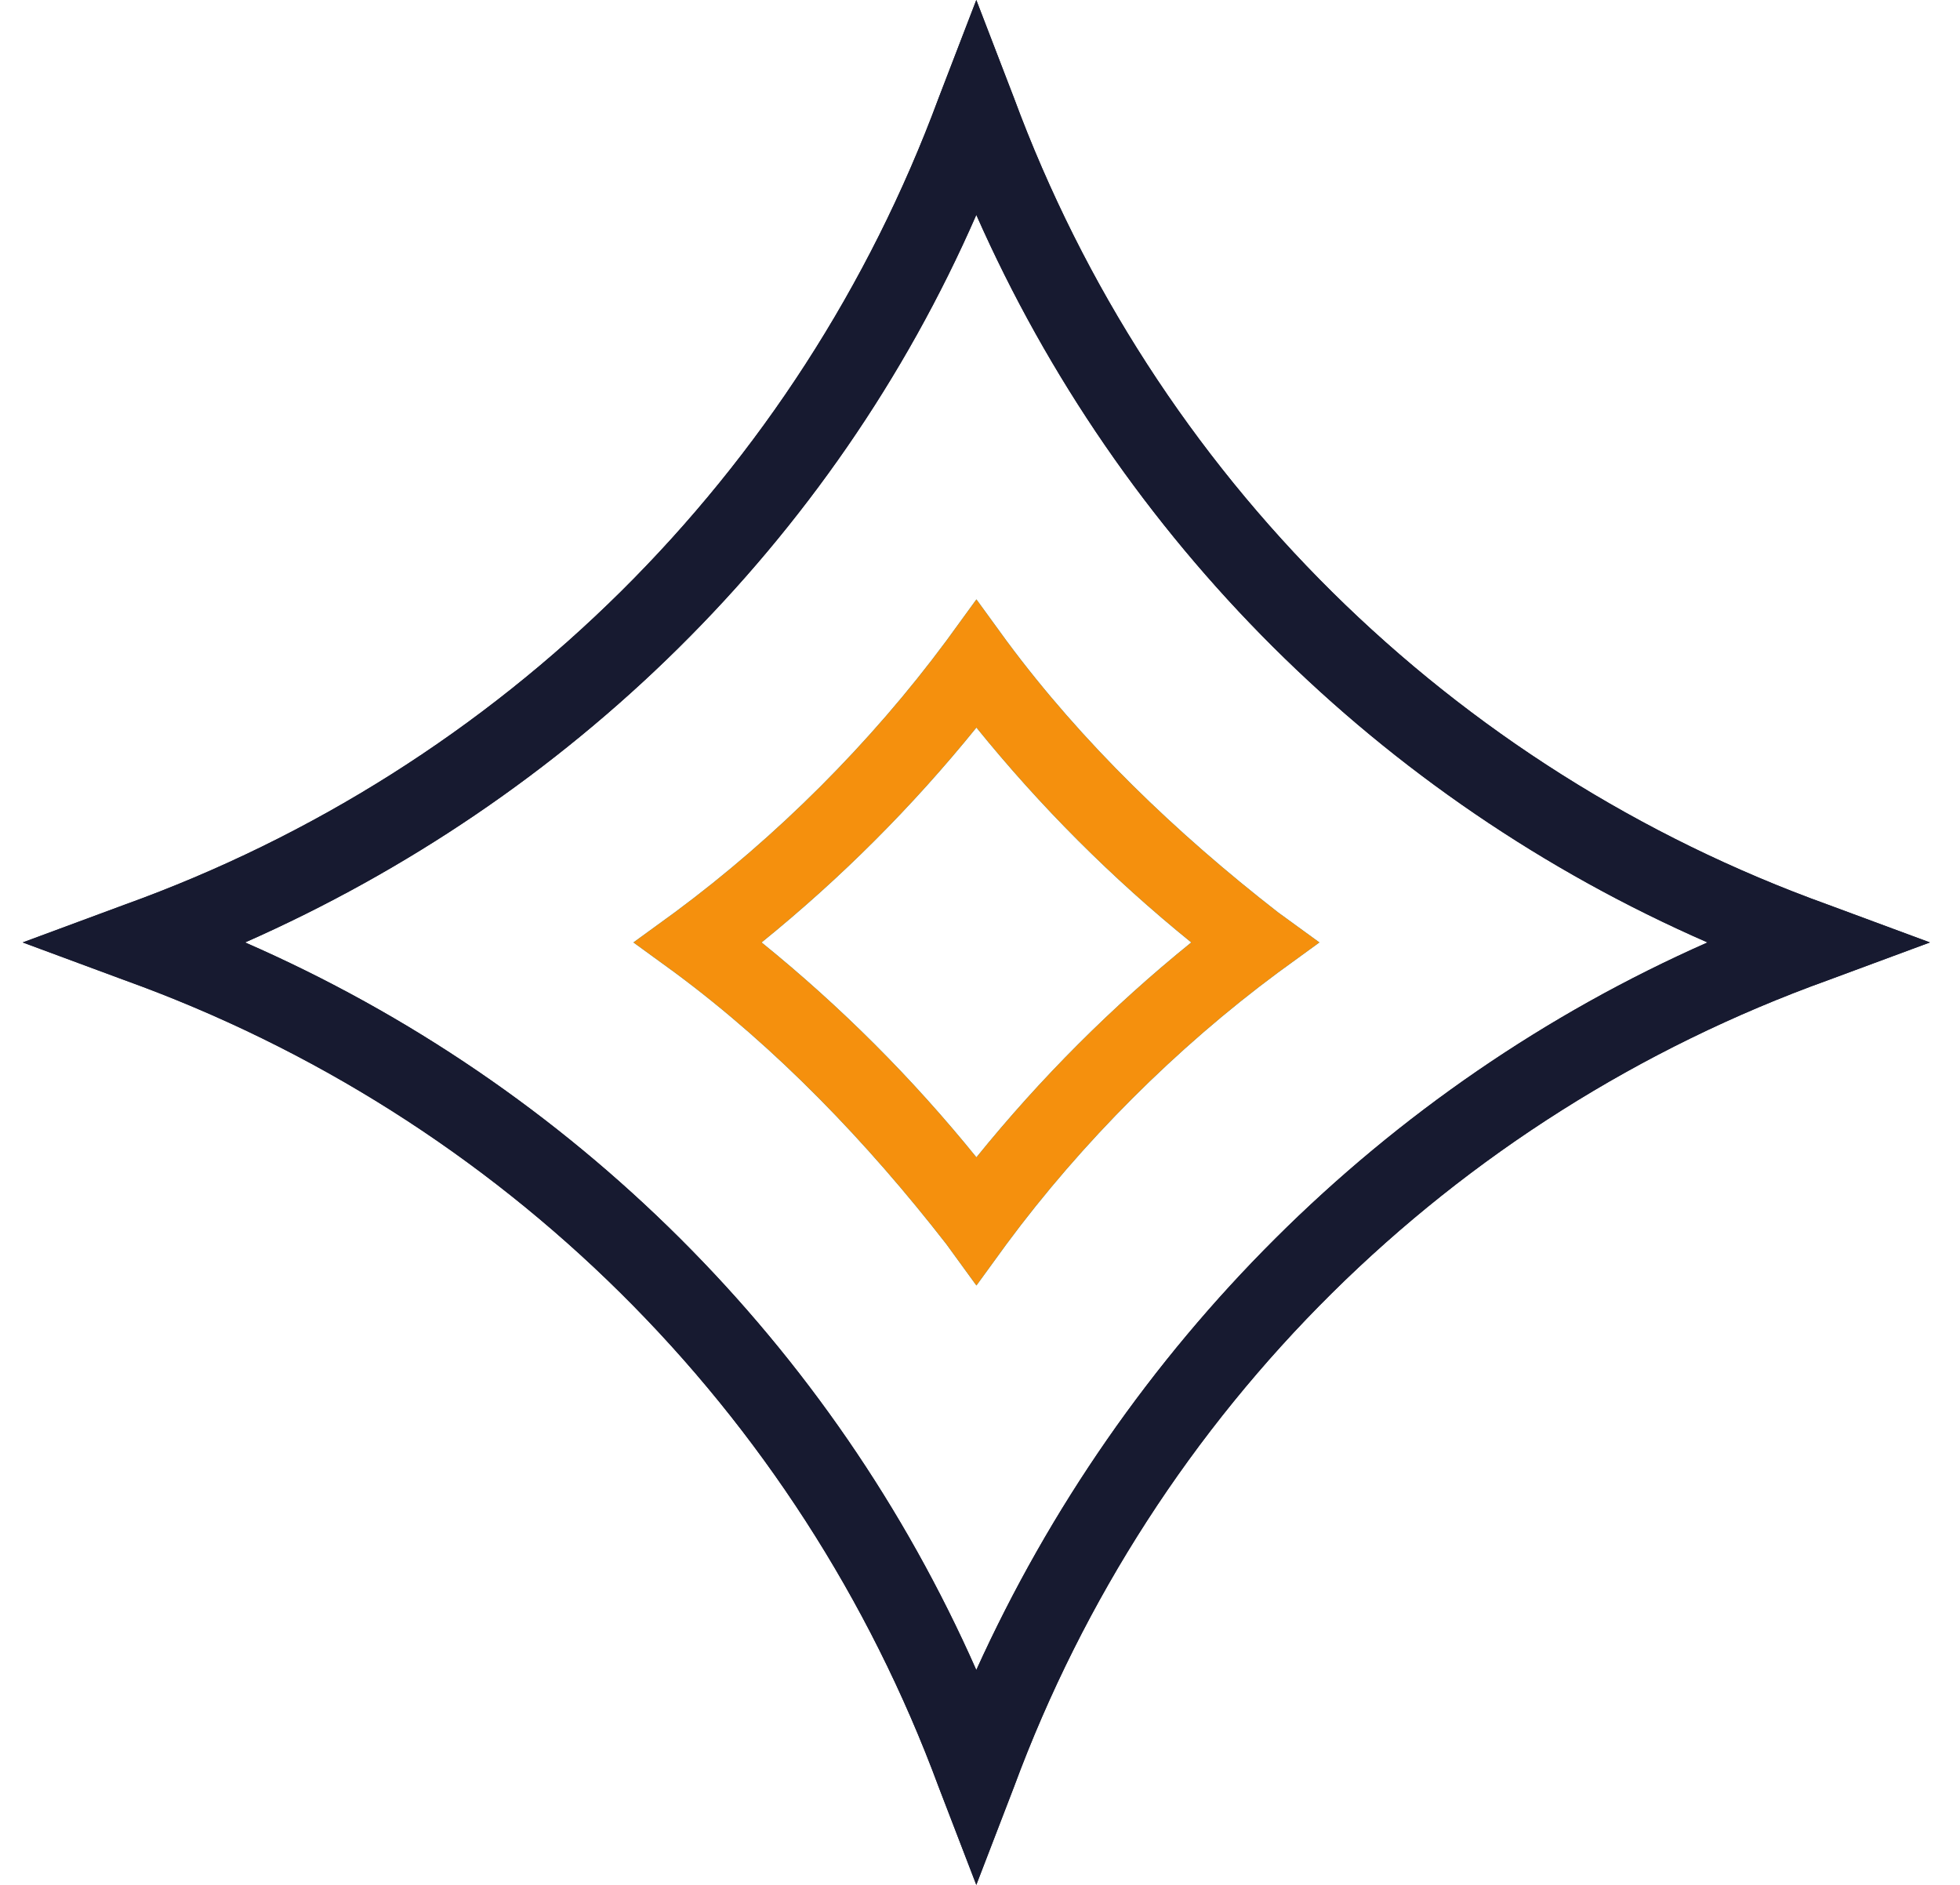
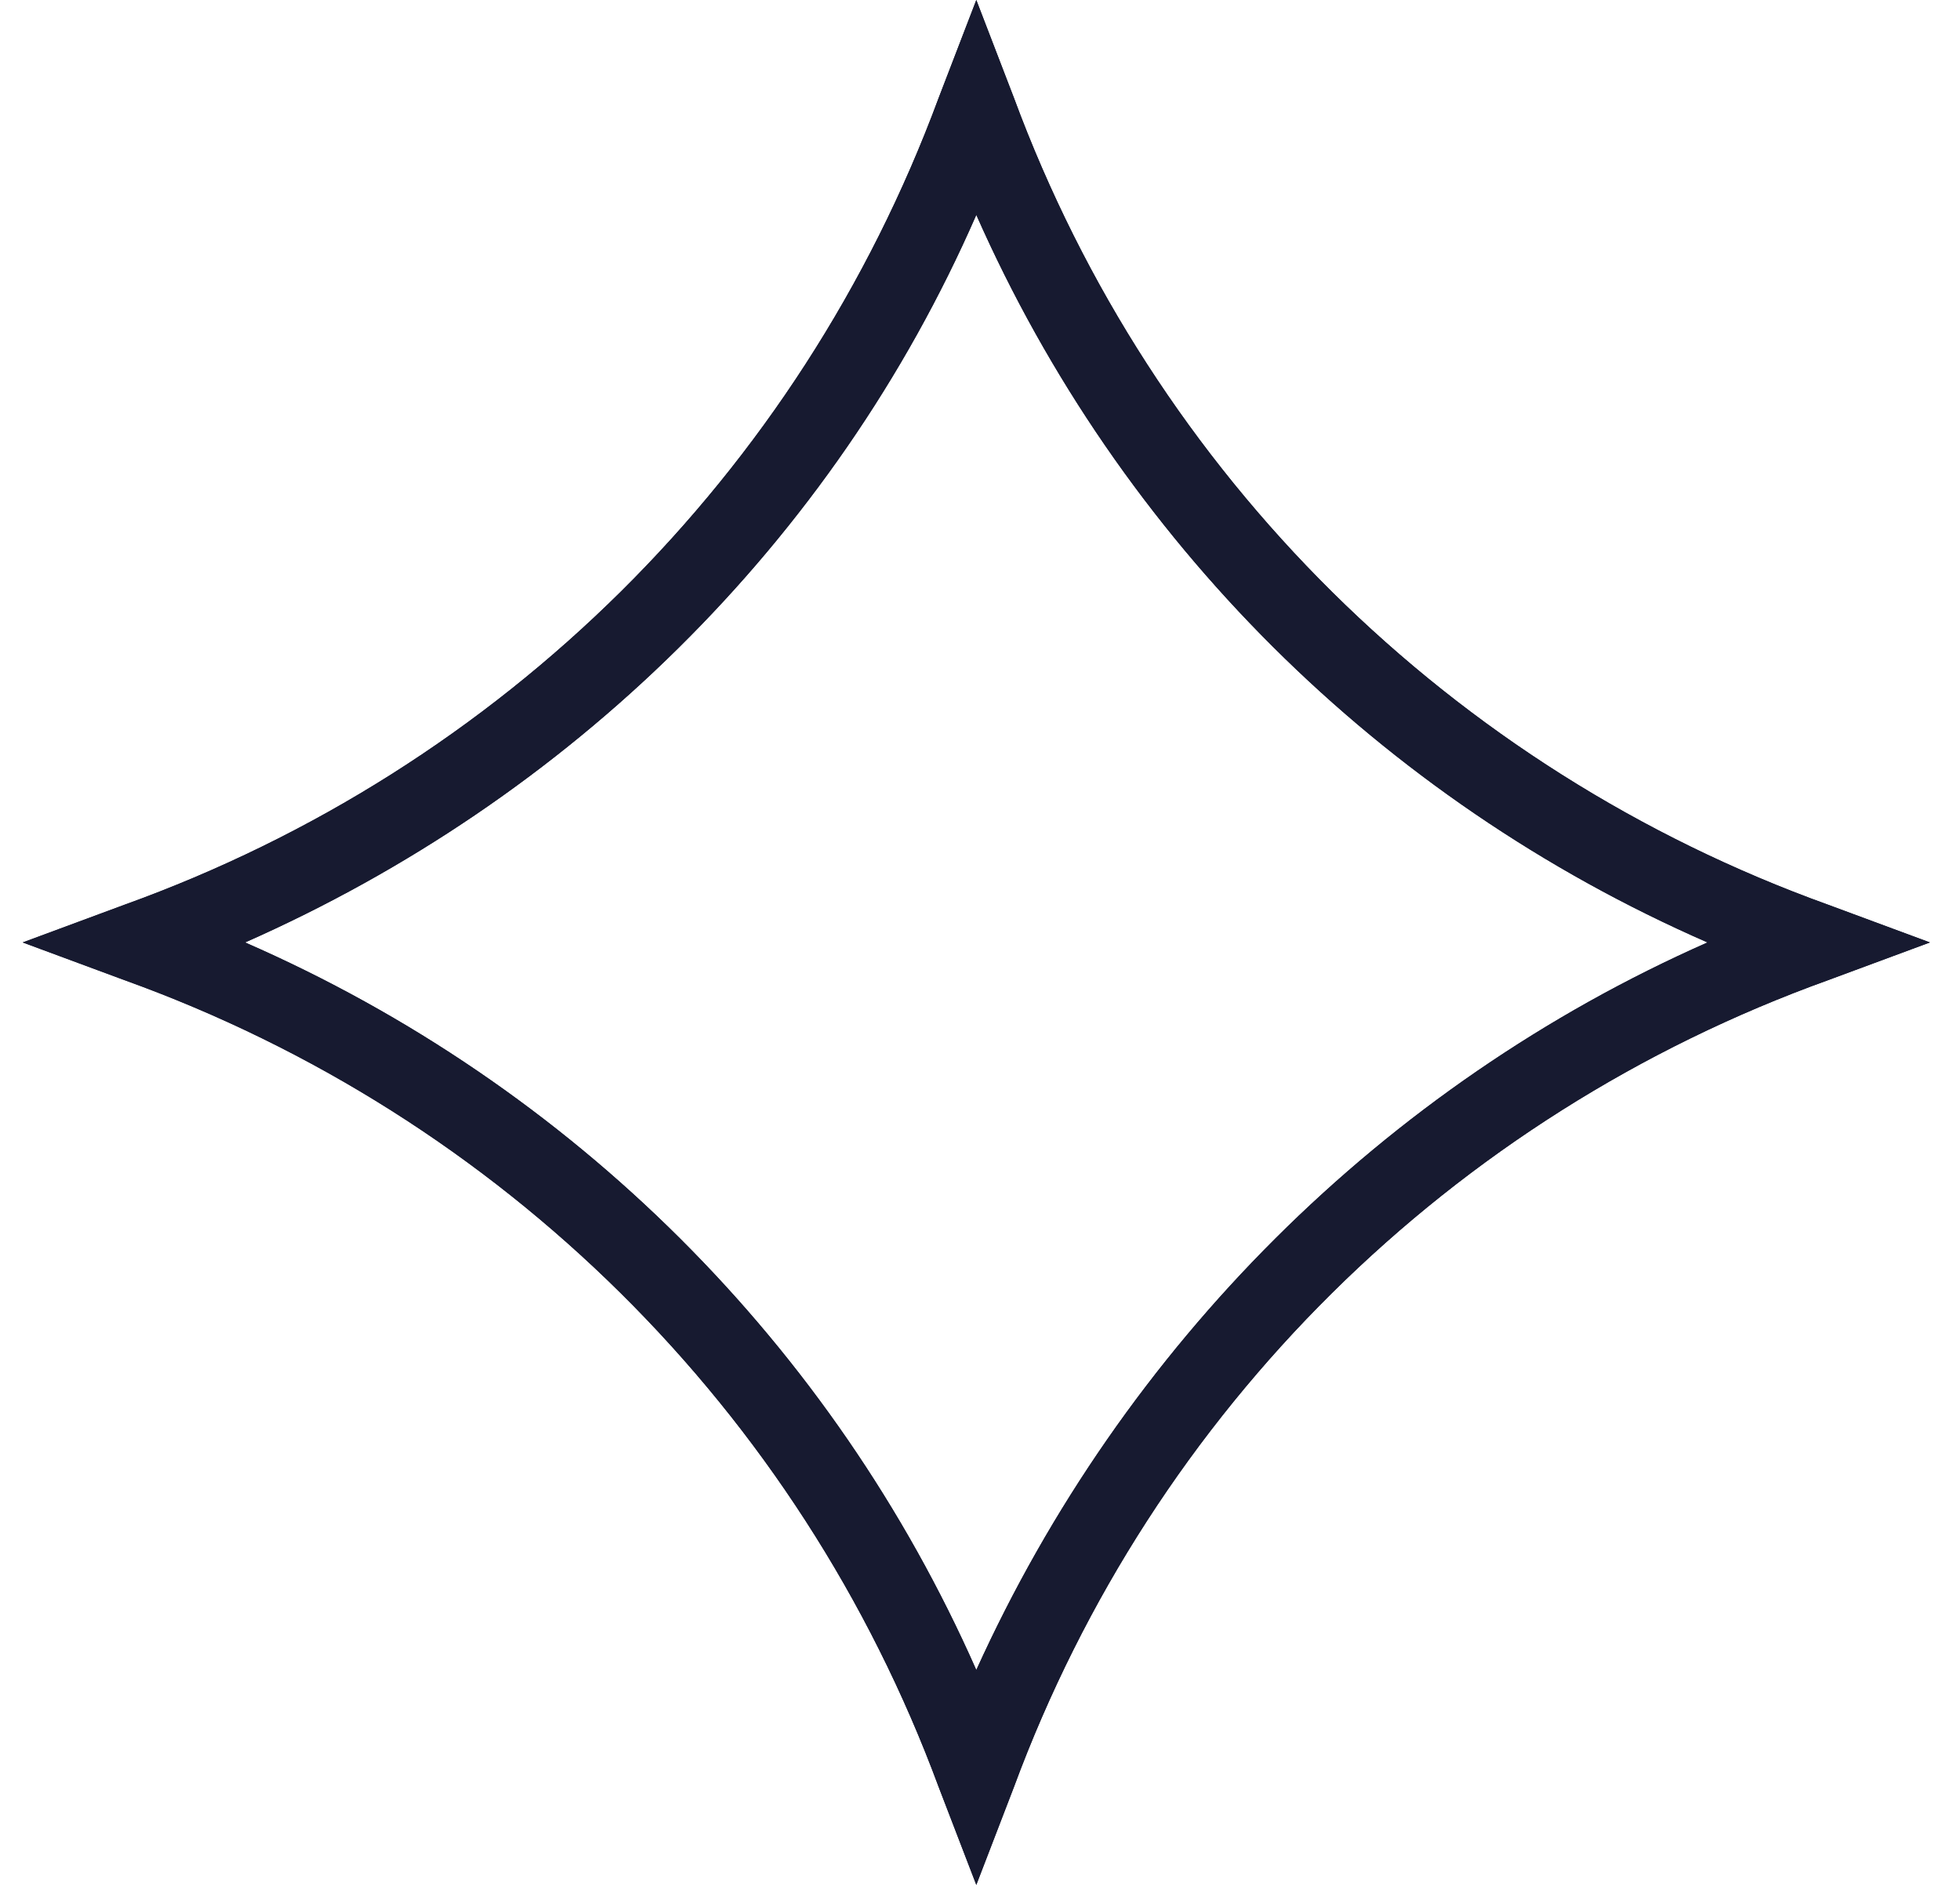
<svg xmlns="http://www.w3.org/2000/svg" width="52" height="50" viewBox="0 0 52 50" fill="none">
  <path d="M25.902 50L24.902 47.4C21.202 37.4 13.302 29.6 3.302 26L0.602 25L3.302 24C13.302 20.4 21.202 12.6 24.902 2.6L25.902 0L26.902 2.6C30.602 12.6 38.502 20.4 48.502 24L51.202 25L48.502 26C38.502 29.6 30.602 37.4 26.902 47.4L25.902 50ZM6.502 25C15.202 28.8 22.102 35.7 25.902 44.3C29.802 35.7 36.702 28.8 45.301 25C36.602 21.2 29.702 14.3 25.902 5.7C22.102 14.4 15.102 21.2 6.502 25Z" fill="#171A30" />
-   <path d="M25.905 34.1L25.105 33C23.005 30.3 20.605 27.8 17.905 25.8L16.805 25L17.905 24.2C20.605 22.2 23.105 19.7 25.105 17L25.905 15.9L26.705 17C28.705 19.7 31.205 22.1 33.905 24.2L35.005 25L33.905 25.8C31.205 27.8 28.705 30.3 26.705 33L25.905 34.1ZM20.205 25C22.305 26.7 24.205 28.6 25.905 30.7C27.605 28.6 29.505 26.7 31.605 25C29.505 23.3 27.605 21.4 25.905 19.3C24.205 21.4 22.305 23.3 20.205 25Z" fill="#009FE3" />
  <path d="M25.902 50L24.902 47.4C21.202 37.4 13.302 29.6 3.302 26L0.602 25L3.302 24C13.302 20.4 21.202 12.6 24.902 2.6L25.902 0L26.902 2.6C30.602 12.6 38.502 20.4 48.502 24L51.202 25L48.502 26C38.502 29.6 30.602 37.4 26.902 47.4L25.902 50ZM6.502 25C15.202 28.8 22.102 35.7 25.902 44.3C29.802 35.7 36.702 28.8 45.301 25C36.602 21.2 29.702 14.3 25.902 5.7C22.102 14.4 15.102 21.2 6.502 25Z" fill="#171A30" />
-   <path d="M25.905 34.1L25.105 33C23.005 30.3 20.605 27.8 17.905 25.8L16.805 25L17.905 24.2C20.605 22.2 23.105 19.7 25.105 17L25.905 15.9L26.705 17C28.705 19.7 31.205 22.1 33.905 24.2L35.005 25L33.905 25.8C31.205 27.8 28.705 30.3 26.705 33L25.905 34.1ZM20.205 25C22.305 26.7 24.205 28.6 25.905 30.7C27.605 28.6 29.505 26.7 31.605 25C29.505 23.3 27.605 21.4 25.905 19.3C24.205 21.4 22.305 23.3 20.205 25Z" fill="#f5900d" />
</svg>